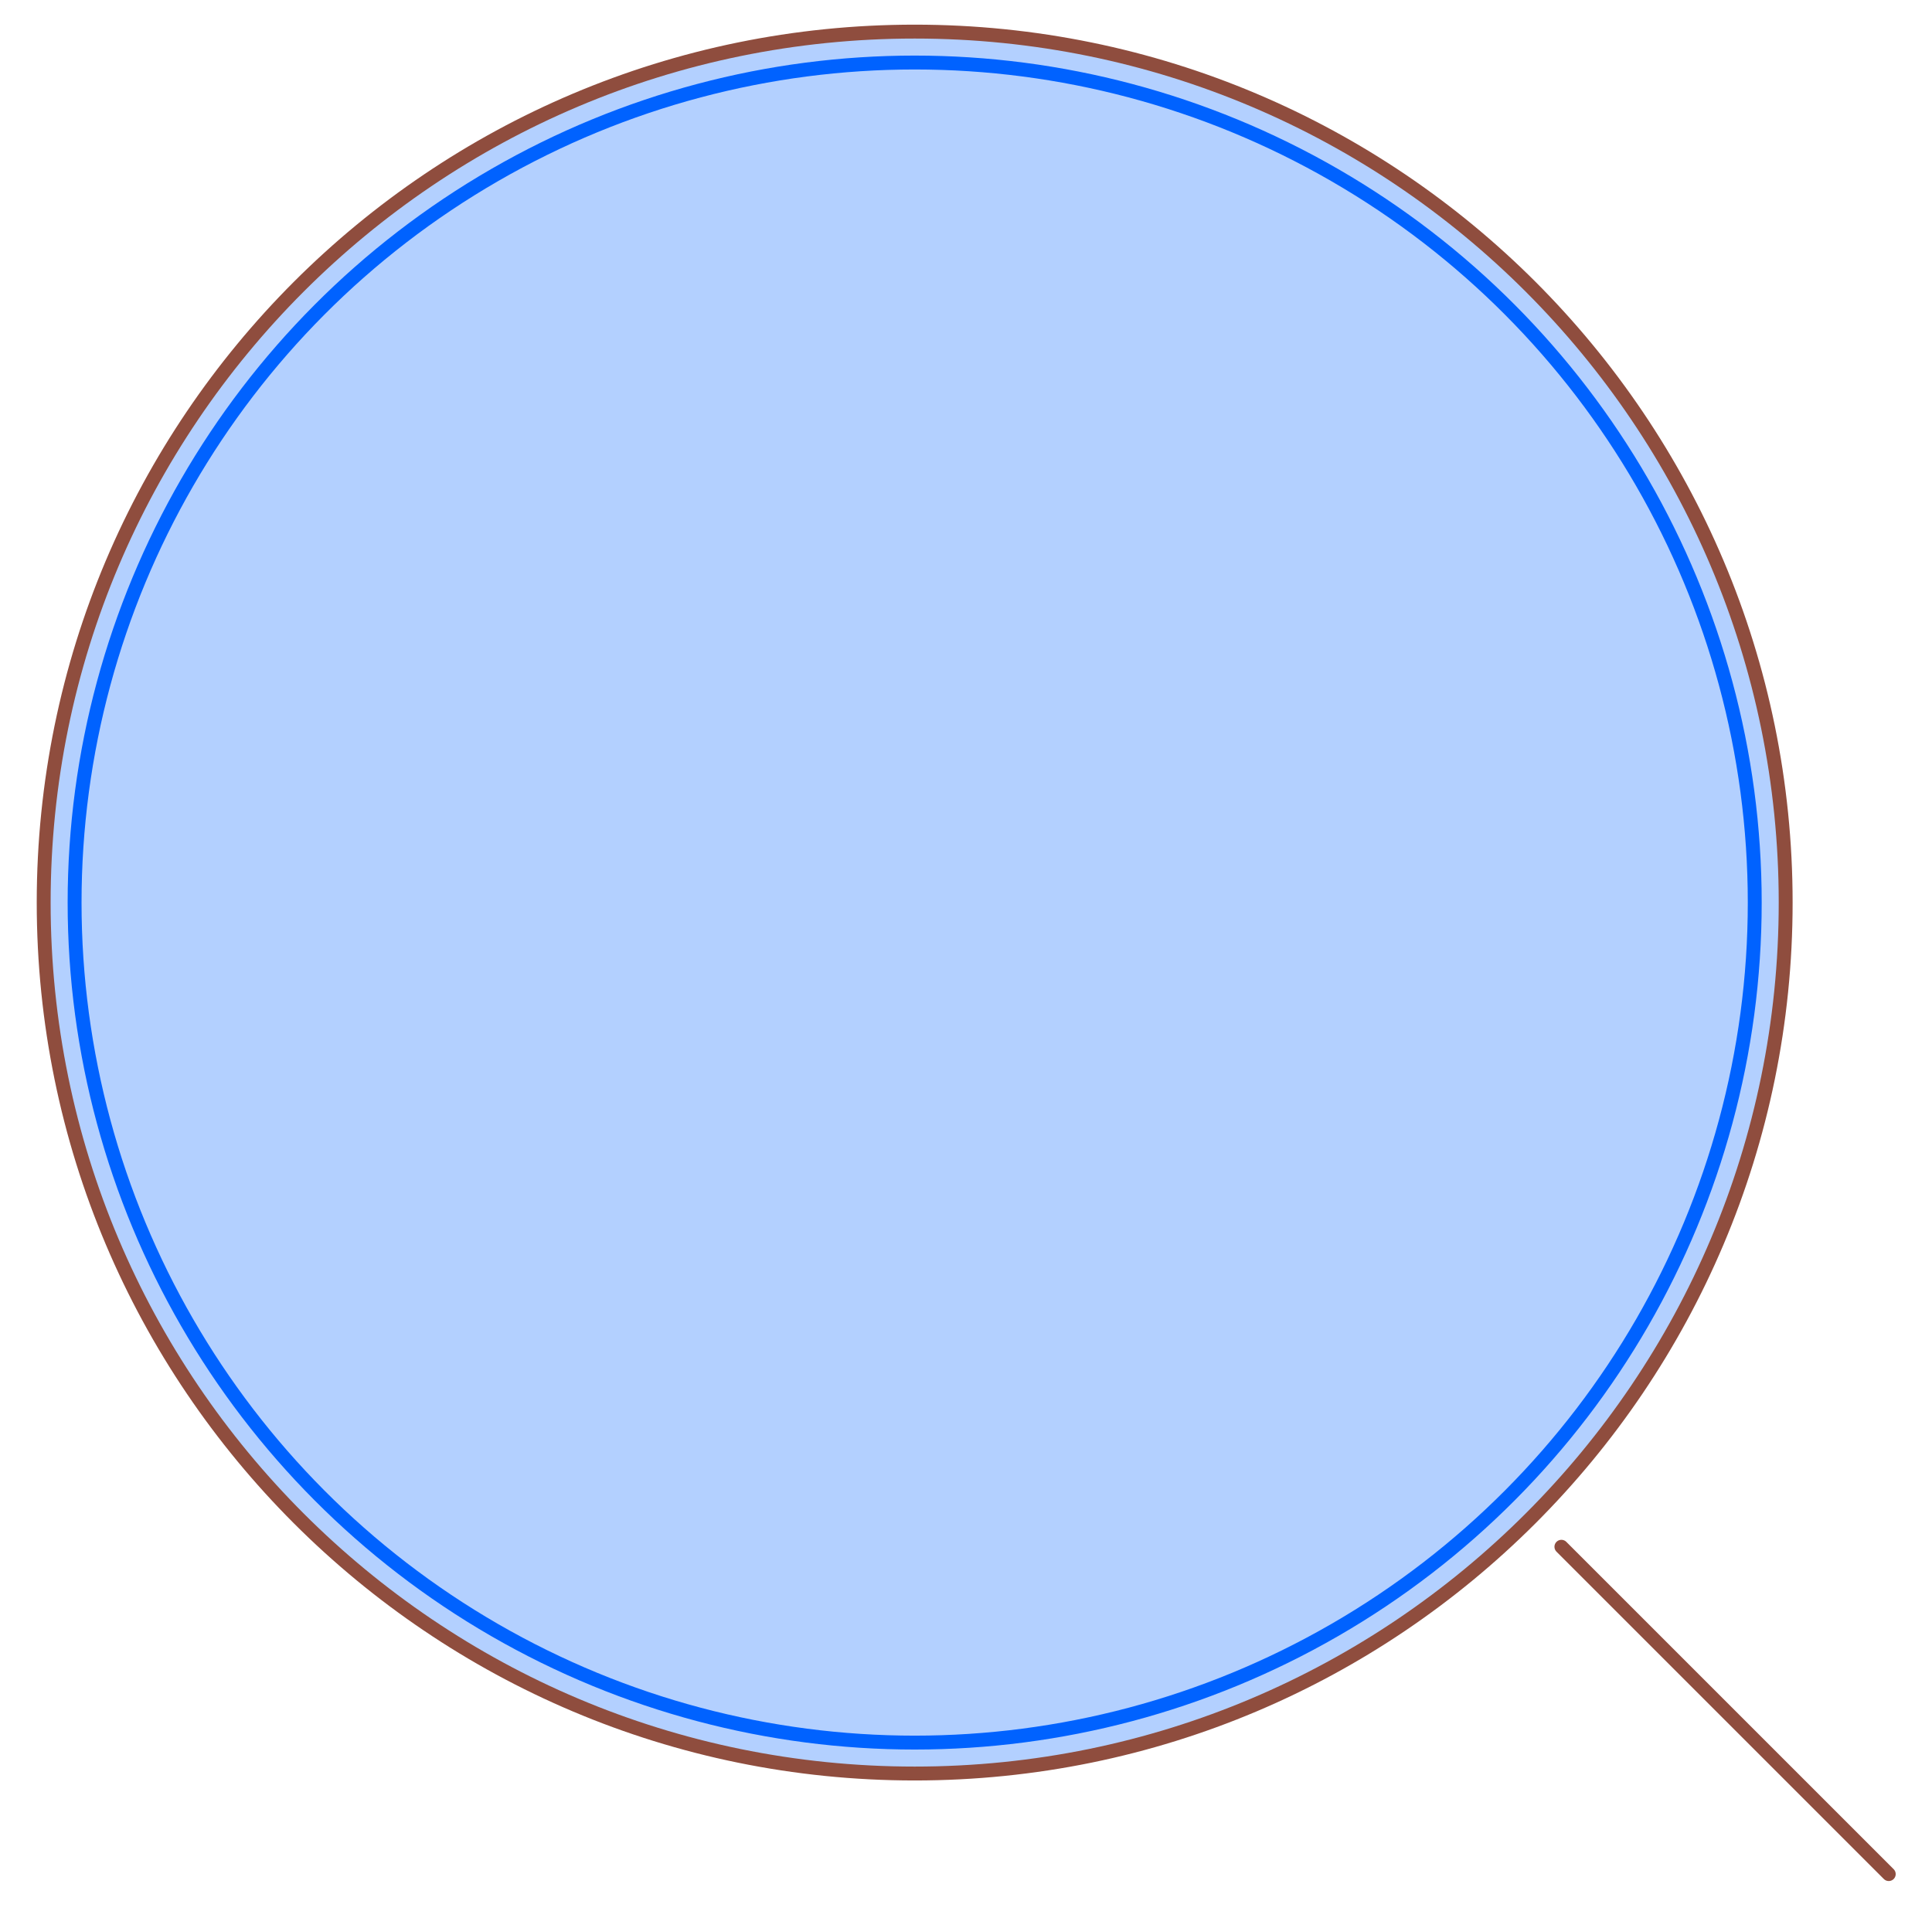
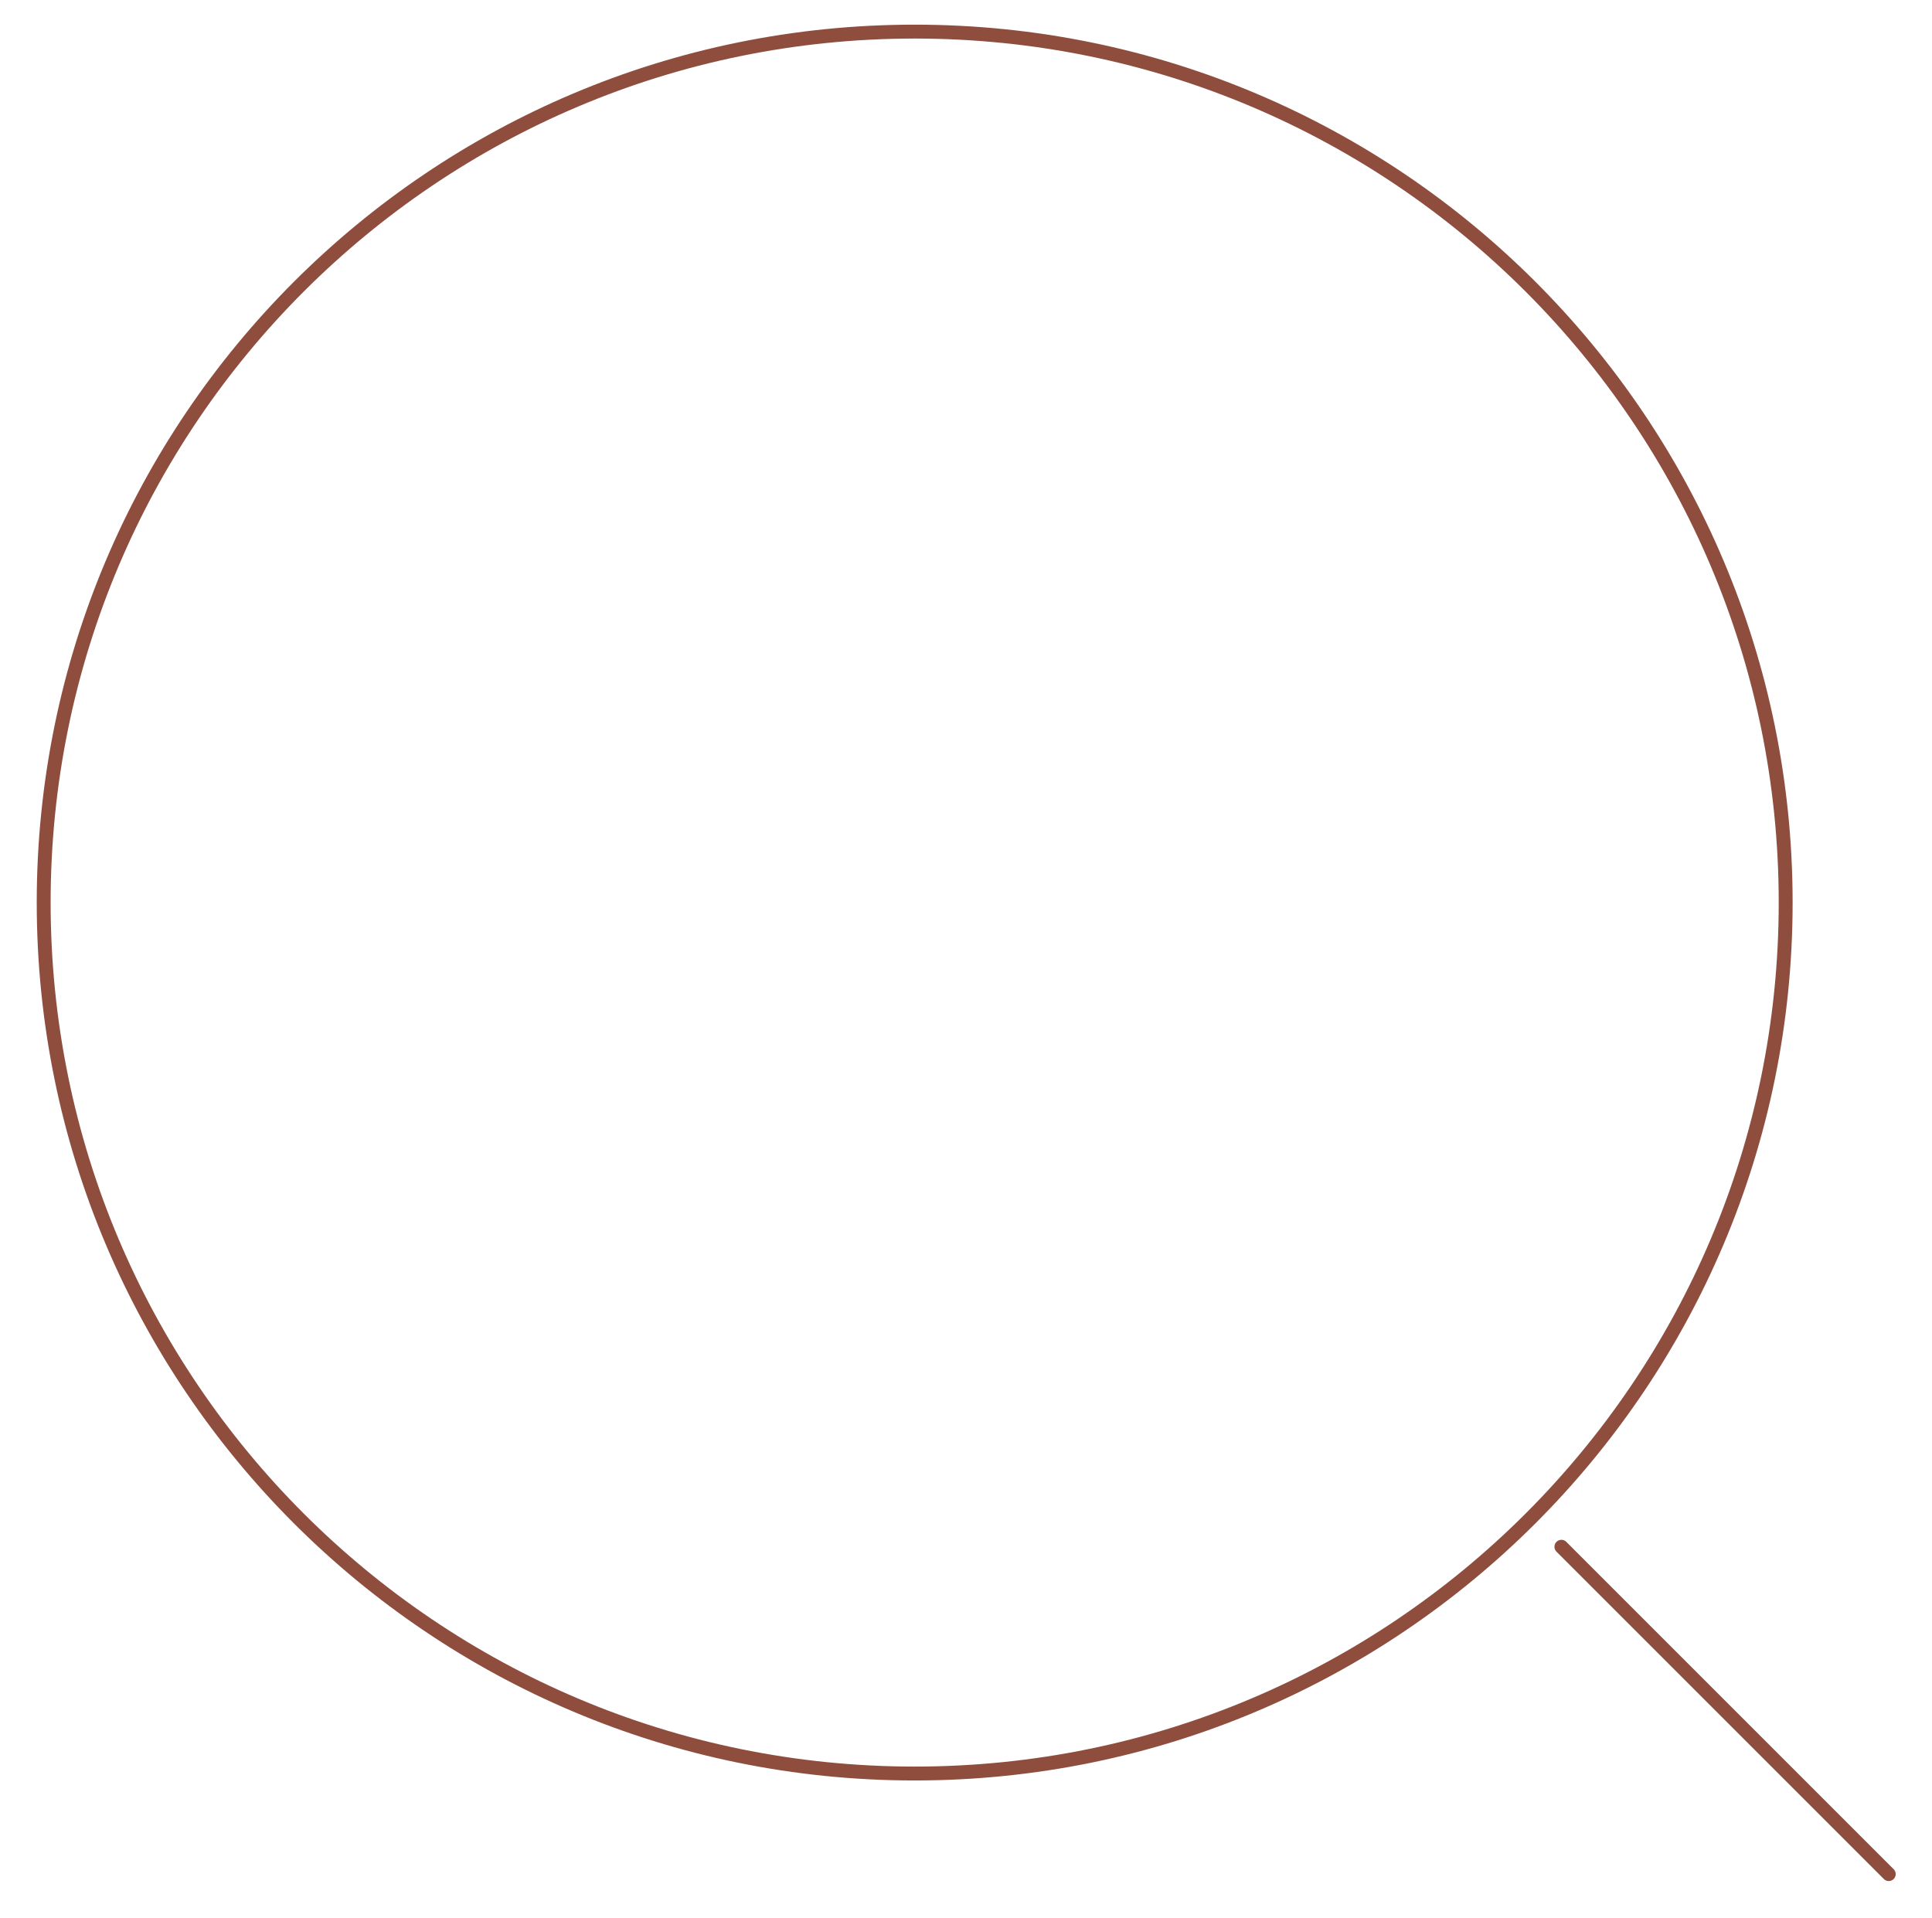
<svg xmlns="http://www.w3.org/2000/svg" viewBox="0 0 139 138" fill="none">
  <g style="mix-blend-mode:hard-light" filter="url(#filter0_b_751_47)">
-     <circle cx="65.807" cy="64.939" r="62.665" fill="#0062FF" fill-opacity="0.3" />
-     <circle cx="65.807" cy="64.939" r="60.44" stroke="#0062FF" fill-opacity="0.3" strokeWidth="4.45" />
-   </g>
+     </g>
  <g filter="url(#filter1_b_751_47)">
    <path d="M112.337 111.289L135.888 134.84M128.472 64.939C128.472 99.548 100.416 127.604 65.807 127.604C31.198 127.604 3.143 99.548 3.143 64.939C3.143 30.33 31.198 2.274 65.807 2.274C100.416 2.274 128.472 30.33 128.472 64.939Z" stroke="#8F4D3E" strokeWidth="4.45" stroke-linecap="round" />
  </g>
  <defs>
    <filter id="filter0_b_751_47" x="0.176" y="-0.692" width="131.263" height="131.262" filterUnits="userSpaceOnUse" color-interpolation-filters="sRGB">
      <feFlood flood-opacity="0" result="BackgroundImageFix" />
      <feGaussianBlur in="BackgroundImageFix" stdDeviation="1.483" />
      <feComposite in2="SourceAlpha" operator="in" result="effect1_backgroundBlur_751_47" />
      <feBlend mode="normal" in="SourceGraphic" in2="effect1_backgroundBlur_751_47" result="shape" />
    </filter>
    <filter id="filter1_b_751_47" x="-2.048" y="-2.917" width="143.128" height="142.947" filterUnits="userSpaceOnUse" color-interpolation-filters="sRGB">
      <feFlood flood-opacity="0" result="BackgroundImageFix" />
      <feGaussianBlur in="BackgroundImageFix" stdDeviation="1.483" />
      <feComposite in2="SourceAlpha" operator="in" result="effect1_backgroundBlur_751_47" />
      <feBlend mode="normal" in="SourceGraphic" in2="effect1_backgroundBlur_751_47" result="shape" />
    </filter>
  </defs>
</svg>